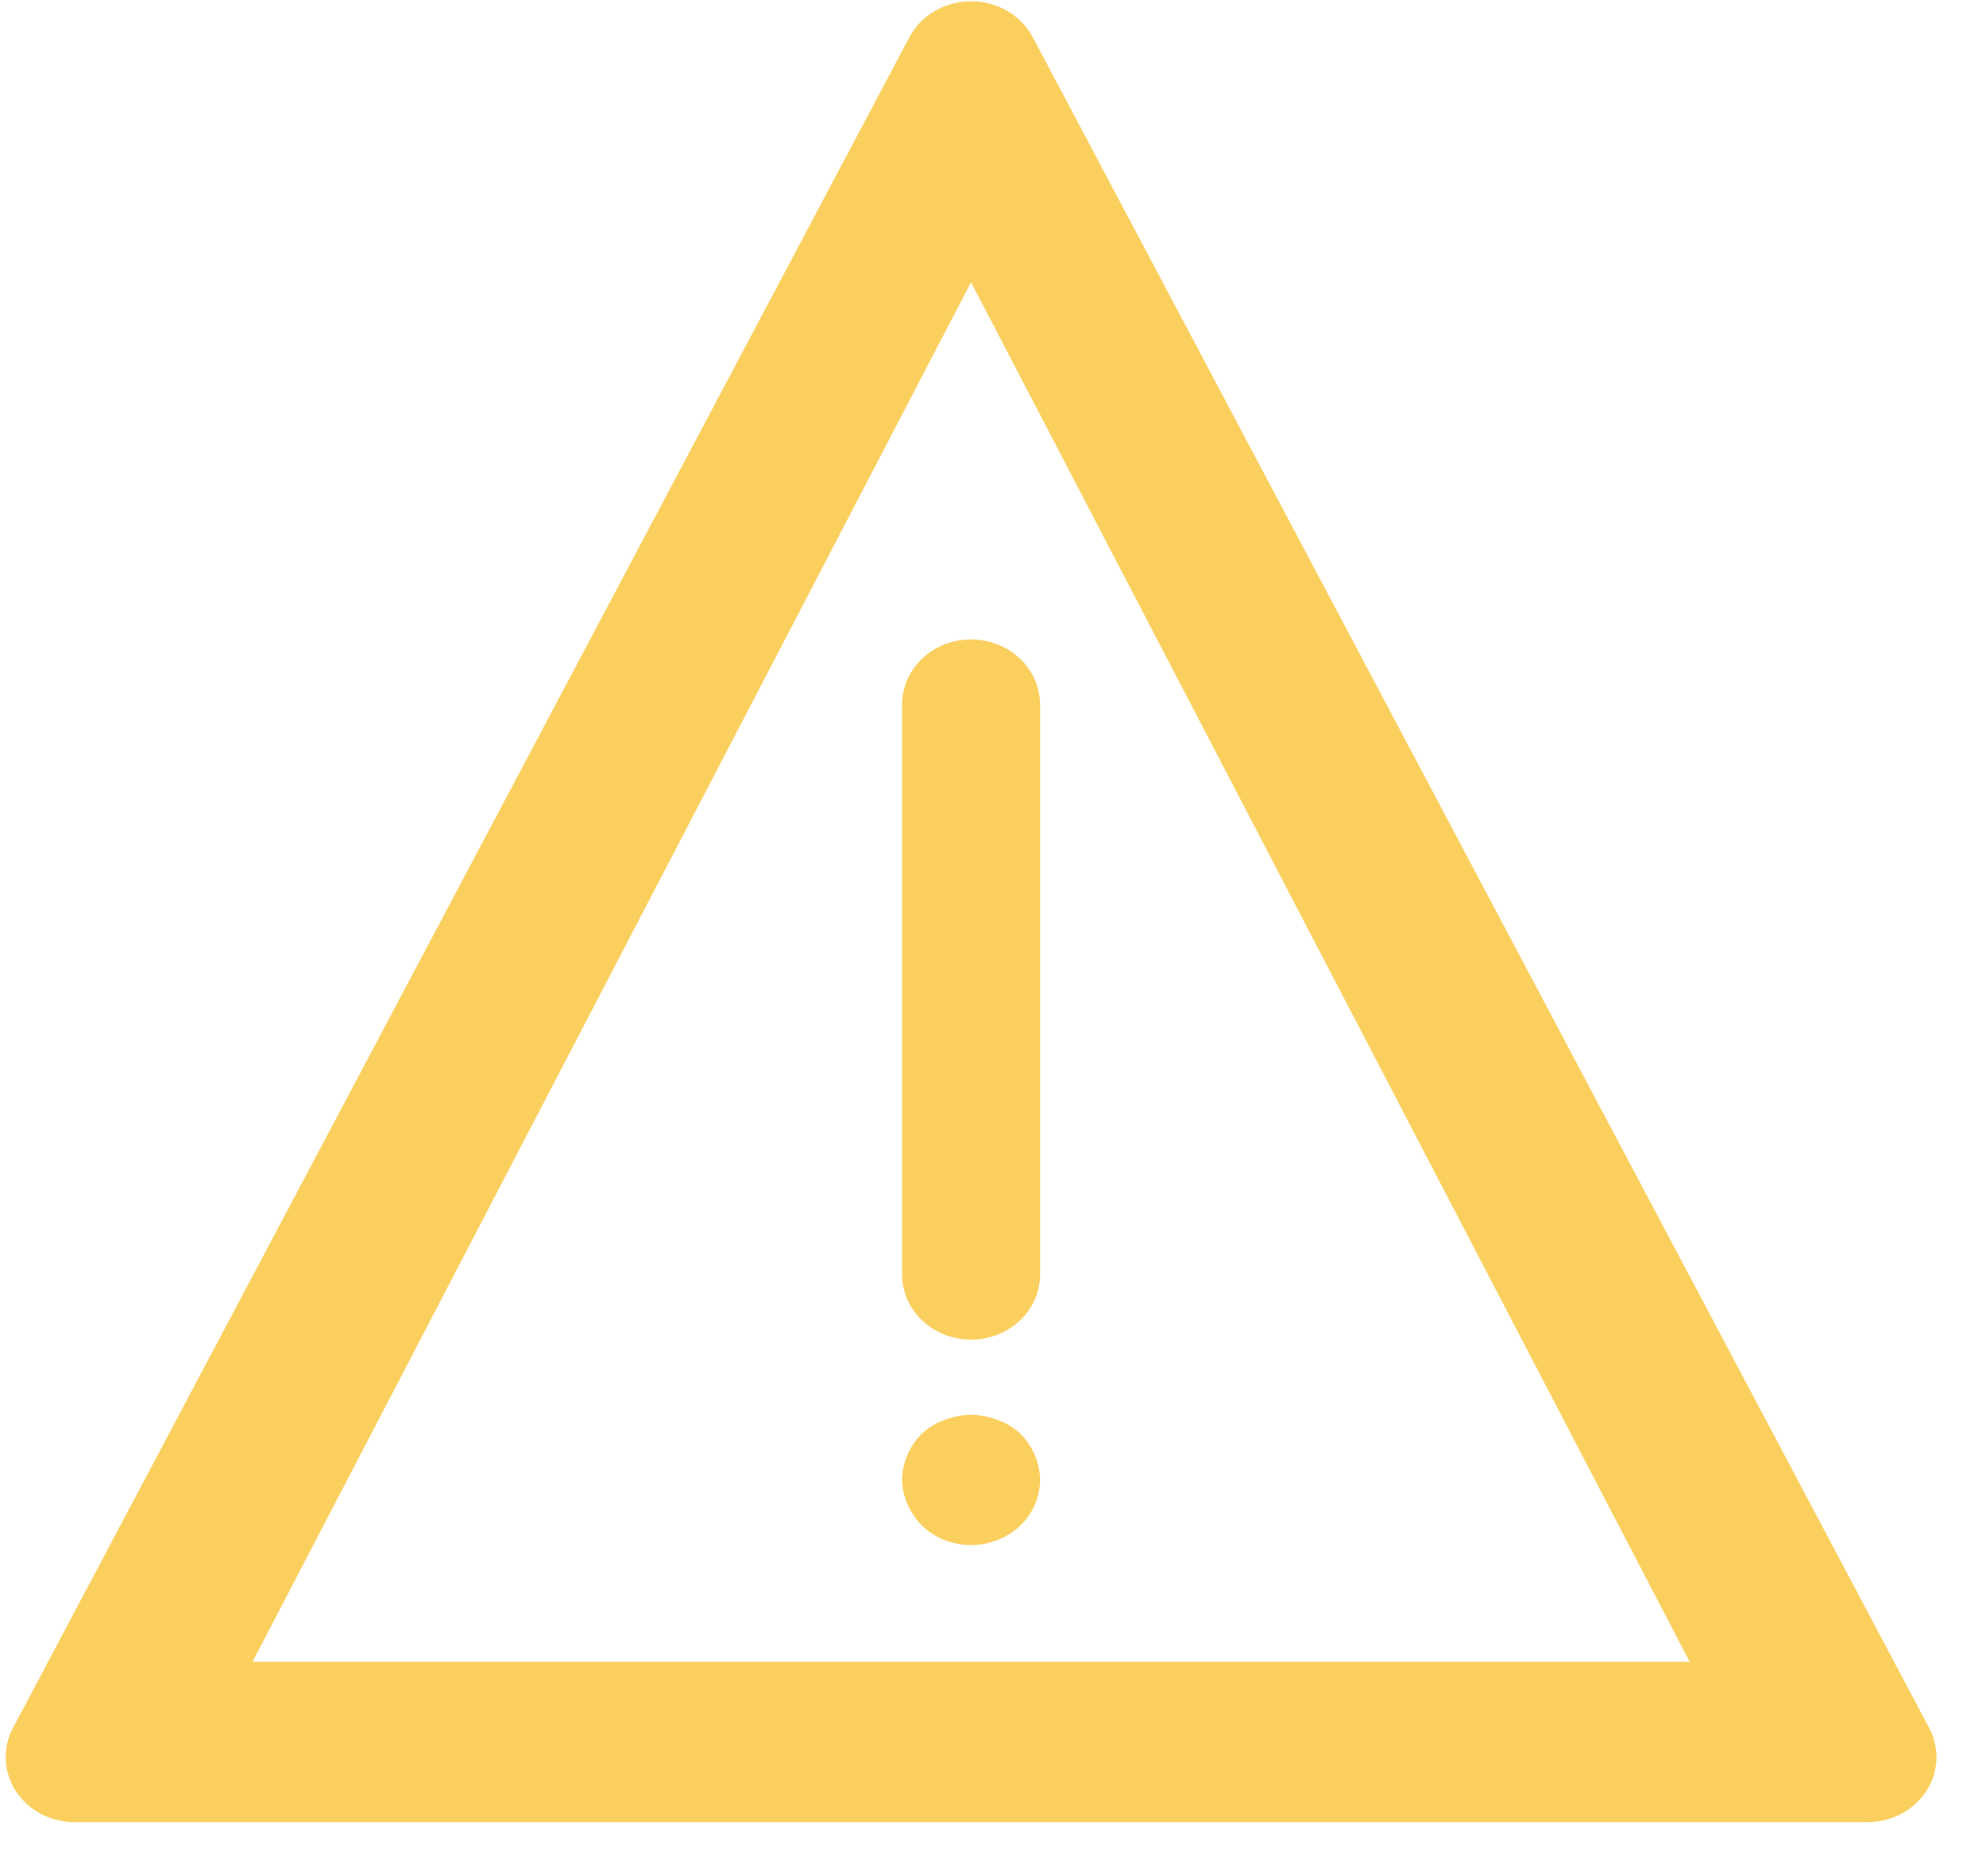
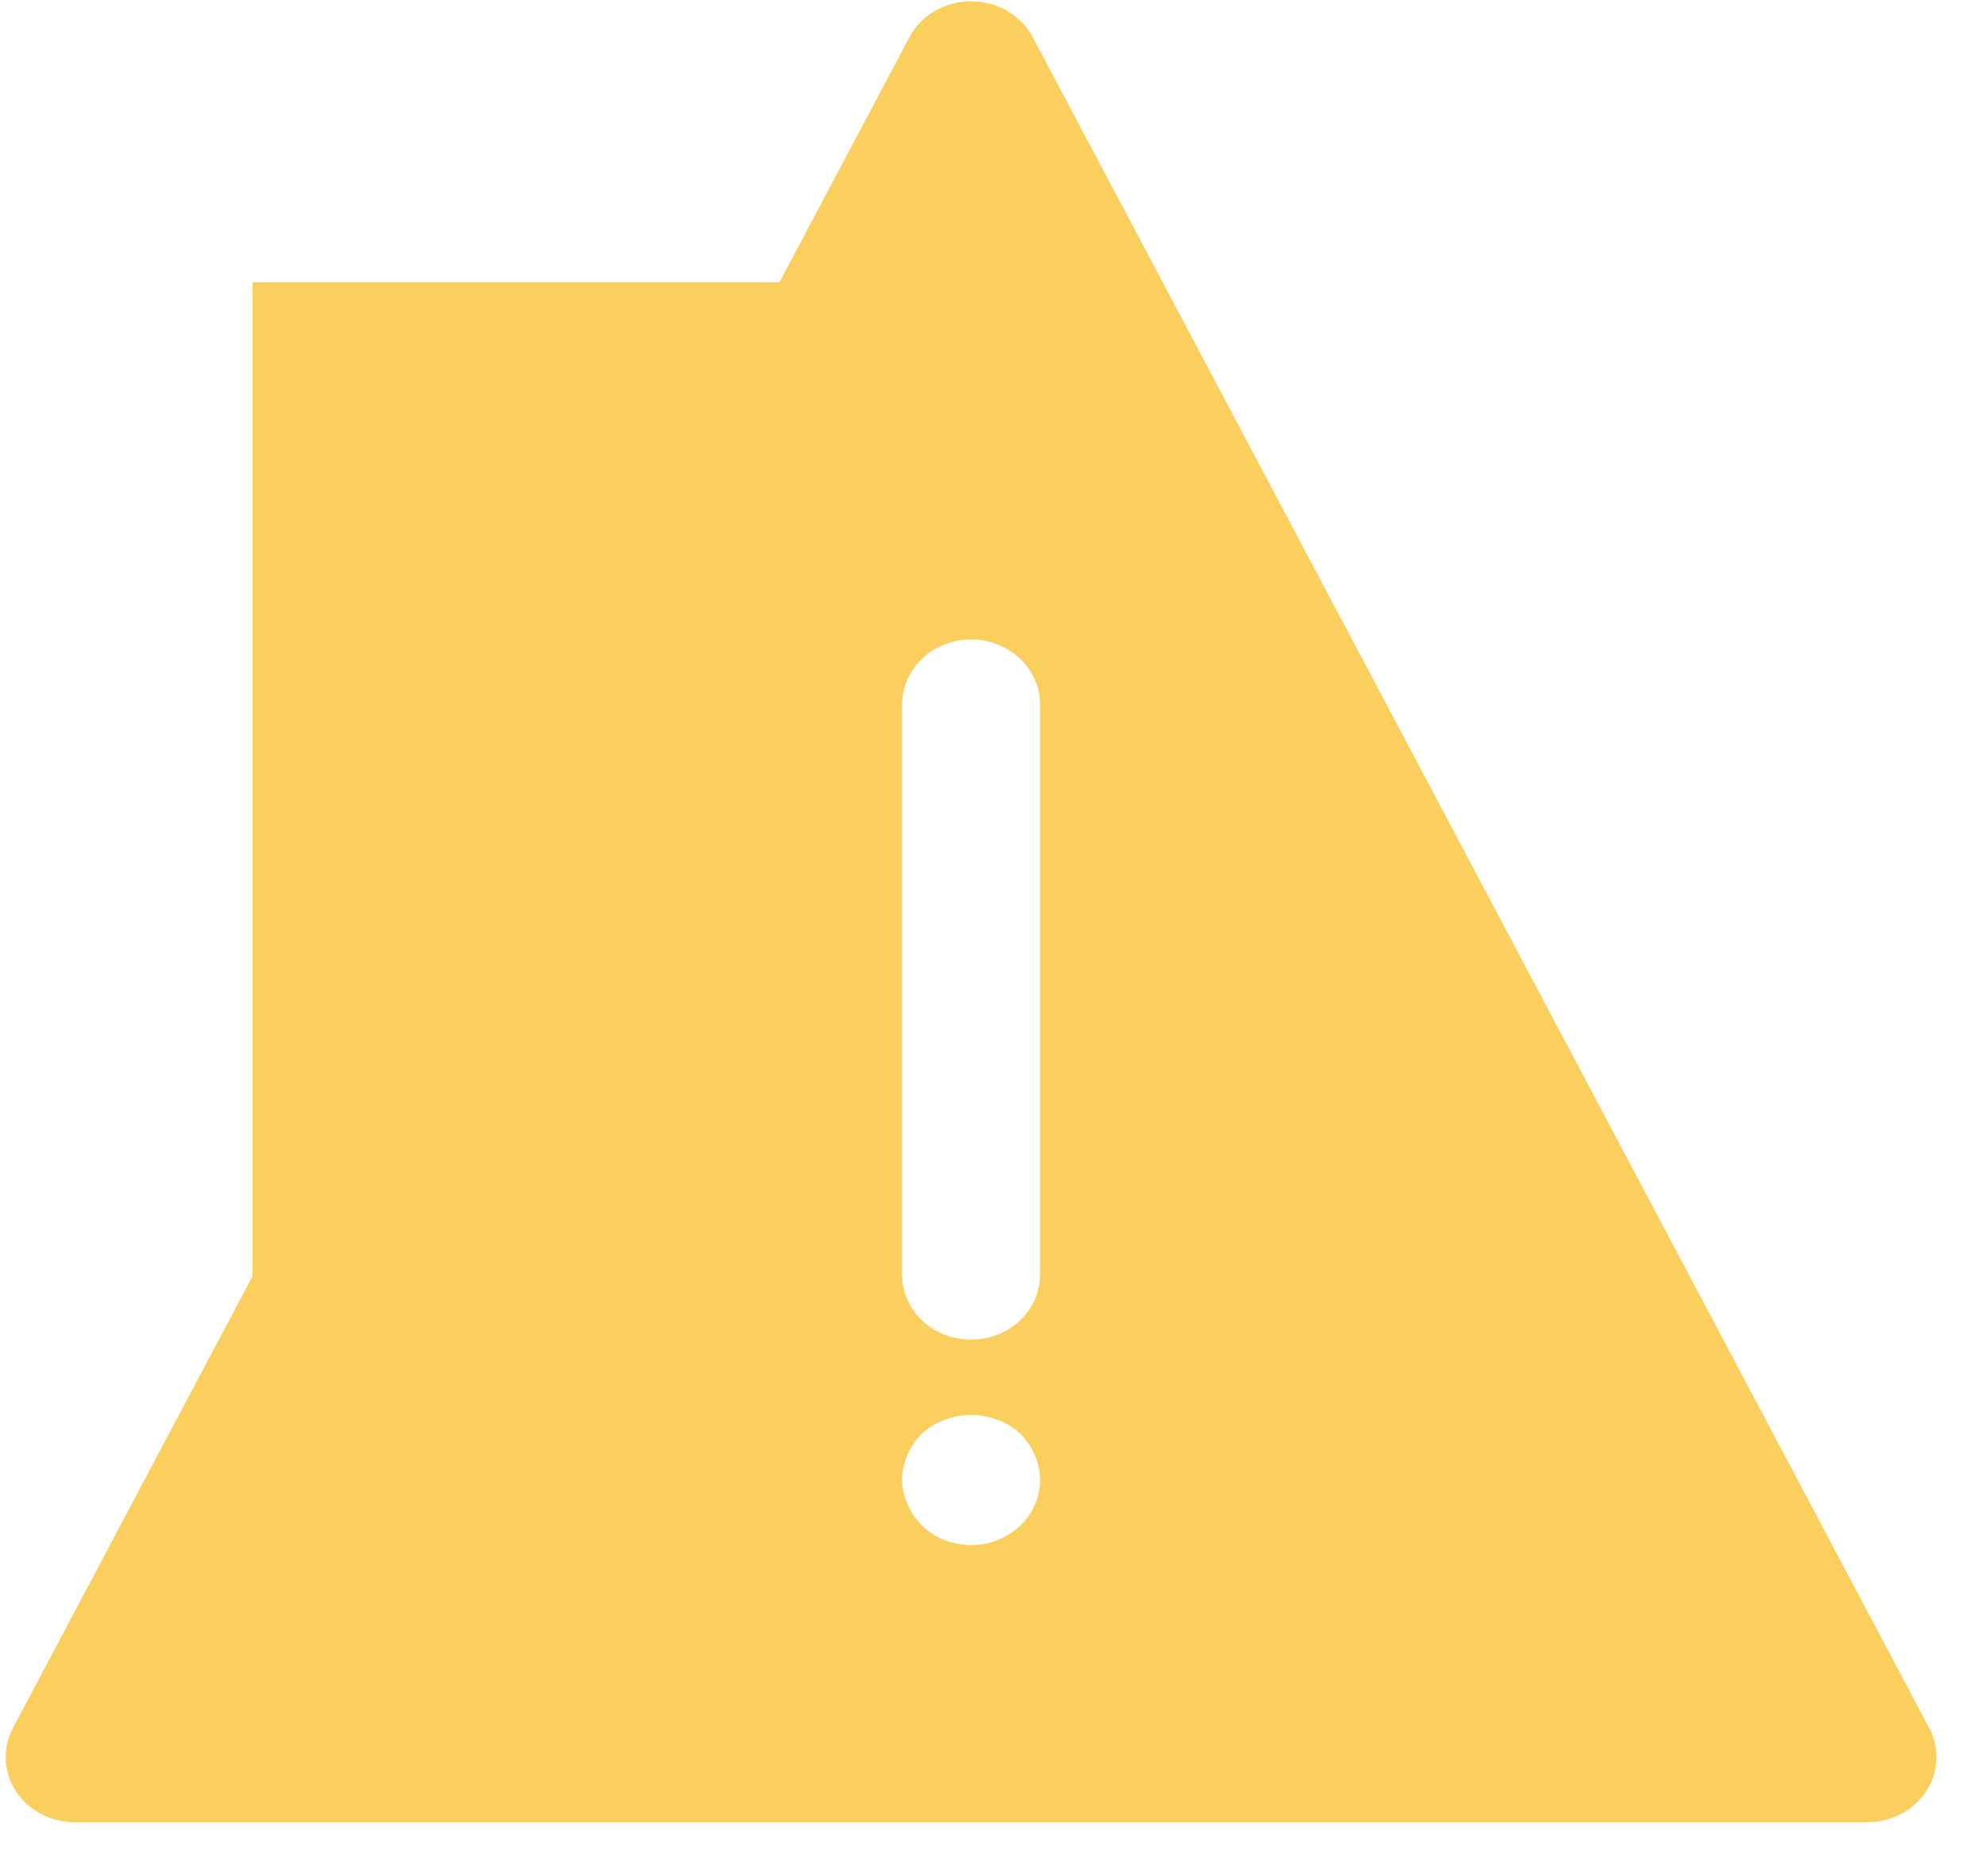
<svg xmlns="http://www.w3.org/2000/svg" width="36" height="34" viewBox="0 0 36 34" fill="none">
-   <path d="M34.969 31.314L18.715 0.664C18.61 0.471 18.451 0.309 18.255 0.196C18.058 0.083 17.833 0.023 17.602 0.023C17.372 0.023 17.147 0.083 16.951 0.196C16.754 0.309 16.595 0.471 16.49 0.664L0.236 31.314C0.14 31.493 0.095 31.693 0.104 31.893C0.113 32.094 0.176 32.289 0.287 32.461C0.399 32.632 0.555 32.774 0.741 32.872C0.926 32.97 1.136 33.022 1.349 33.023H33.856C34.069 33.022 34.279 32.97 34.464 32.872C34.65 32.774 34.806 32.632 34.918 32.461C35.029 32.289 35.093 32.094 35.101 31.893C35.11 31.693 35.065 31.493 34.969 31.314ZM4.577 30.117L17.602 5.115L30.629 30.117H4.577ZM17.602 11.588C17.934 11.588 18.252 11.713 18.487 11.934C18.721 12.155 18.853 12.455 18.853 12.767V23.099C18.853 23.412 18.721 23.712 18.487 23.933C18.252 24.154 17.934 24.278 17.602 24.278C17.271 24.278 16.953 24.154 16.718 23.933C16.484 23.712 16.352 23.412 16.352 23.099V12.767C16.352 12.455 16.484 12.155 16.718 11.934C16.953 11.713 17.271 11.588 17.602 11.588ZM18.49 25.978C18.719 26.204 18.848 26.503 18.853 26.815C18.854 27.049 18.782 27.279 18.644 27.474C18.507 27.669 18.311 27.821 18.082 27.911C17.853 28.001 17.6 28.024 17.357 27.978C17.113 27.932 16.89 27.819 16.715 27.652C16.604 27.538 16.516 27.406 16.452 27.263C16.388 27.122 16.354 26.969 16.352 26.815C16.357 26.503 16.486 26.204 16.715 25.978C16.832 25.869 16.973 25.785 17.127 25.731C17.432 25.613 17.773 25.613 18.078 25.731C18.232 25.785 18.373 25.869 18.49 25.978Z" fill="#FBCF5E" />
+   <path d="M34.969 31.314L18.715 0.664C18.61 0.471 18.451 0.309 18.255 0.196C18.058 0.083 17.833 0.023 17.602 0.023C17.372 0.023 17.147 0.083 16.951 0.196C16.754 0.309 16.595 0.471 16.49 0.664L0.236 31.314C0.14 31.493 0.095 31.693 0.104 31.893C0.113 32.094 0.176 32.289 0.287 32.461C0.399 32.632 0.555 32.774 0.741 32.872C0.926 32.97 1.136 33.022 1.349 33.023H33.856C34.069 33.022 34.279 32.97 34.464 32.872C34.65 32.774 34.806 32.632 34.918 32.461C35.029 32.289 35.093 32.094 35.101 31.893C35.11 31.693 35.065 31.493 34.969 31.314ZM4.577 30.117L17.602 5.115H4.577ZM17.602 11.588C17.934 11.588 18.252 11.713 18.487 11.934C18.721 12.155 18.853 12.455 18.853 12.767V23.099C18.853 23.412 18.721 23.712 18.487 23.933C18.252 24.154 17.934 24.278 17.602 24.278C17.271 24.278 16.953 24.154 16.718 23.933C16.484 23.712 16.352 23.412 16.352 23.099V12.767C16.352 12.455 16.484 12.155 16.718 11.934C16.953 11.713 17.271 11.588 17.602 11.588ZM18.49 25.978C18.719 26.204 18.848 26.503 18.853 26.815C18.854 27.049 18.782 27.279 18.644 27.474C18.507 27.669 18.311 27.821 18.082 27.911C17.853 28.001 17.6 28.024 17.357 27.978C17.113 27.932 16.89 27.819 16.715 27.652C16.604 27.538 16.516 27.406 16.452 27.263C16.388 27.122 16.354 26.969 16.352 26.815C16.357 26.503 16.486 26.204 16.715 25.978C16.832 25.869 16.973 25.785 17.127 25.731C17.432 25.613 17.773 25.613 18.078 25.731C18.232 25.785 18.373 25.869 18.49 25.978Z" fill="#FBCF5E" />
</svg>